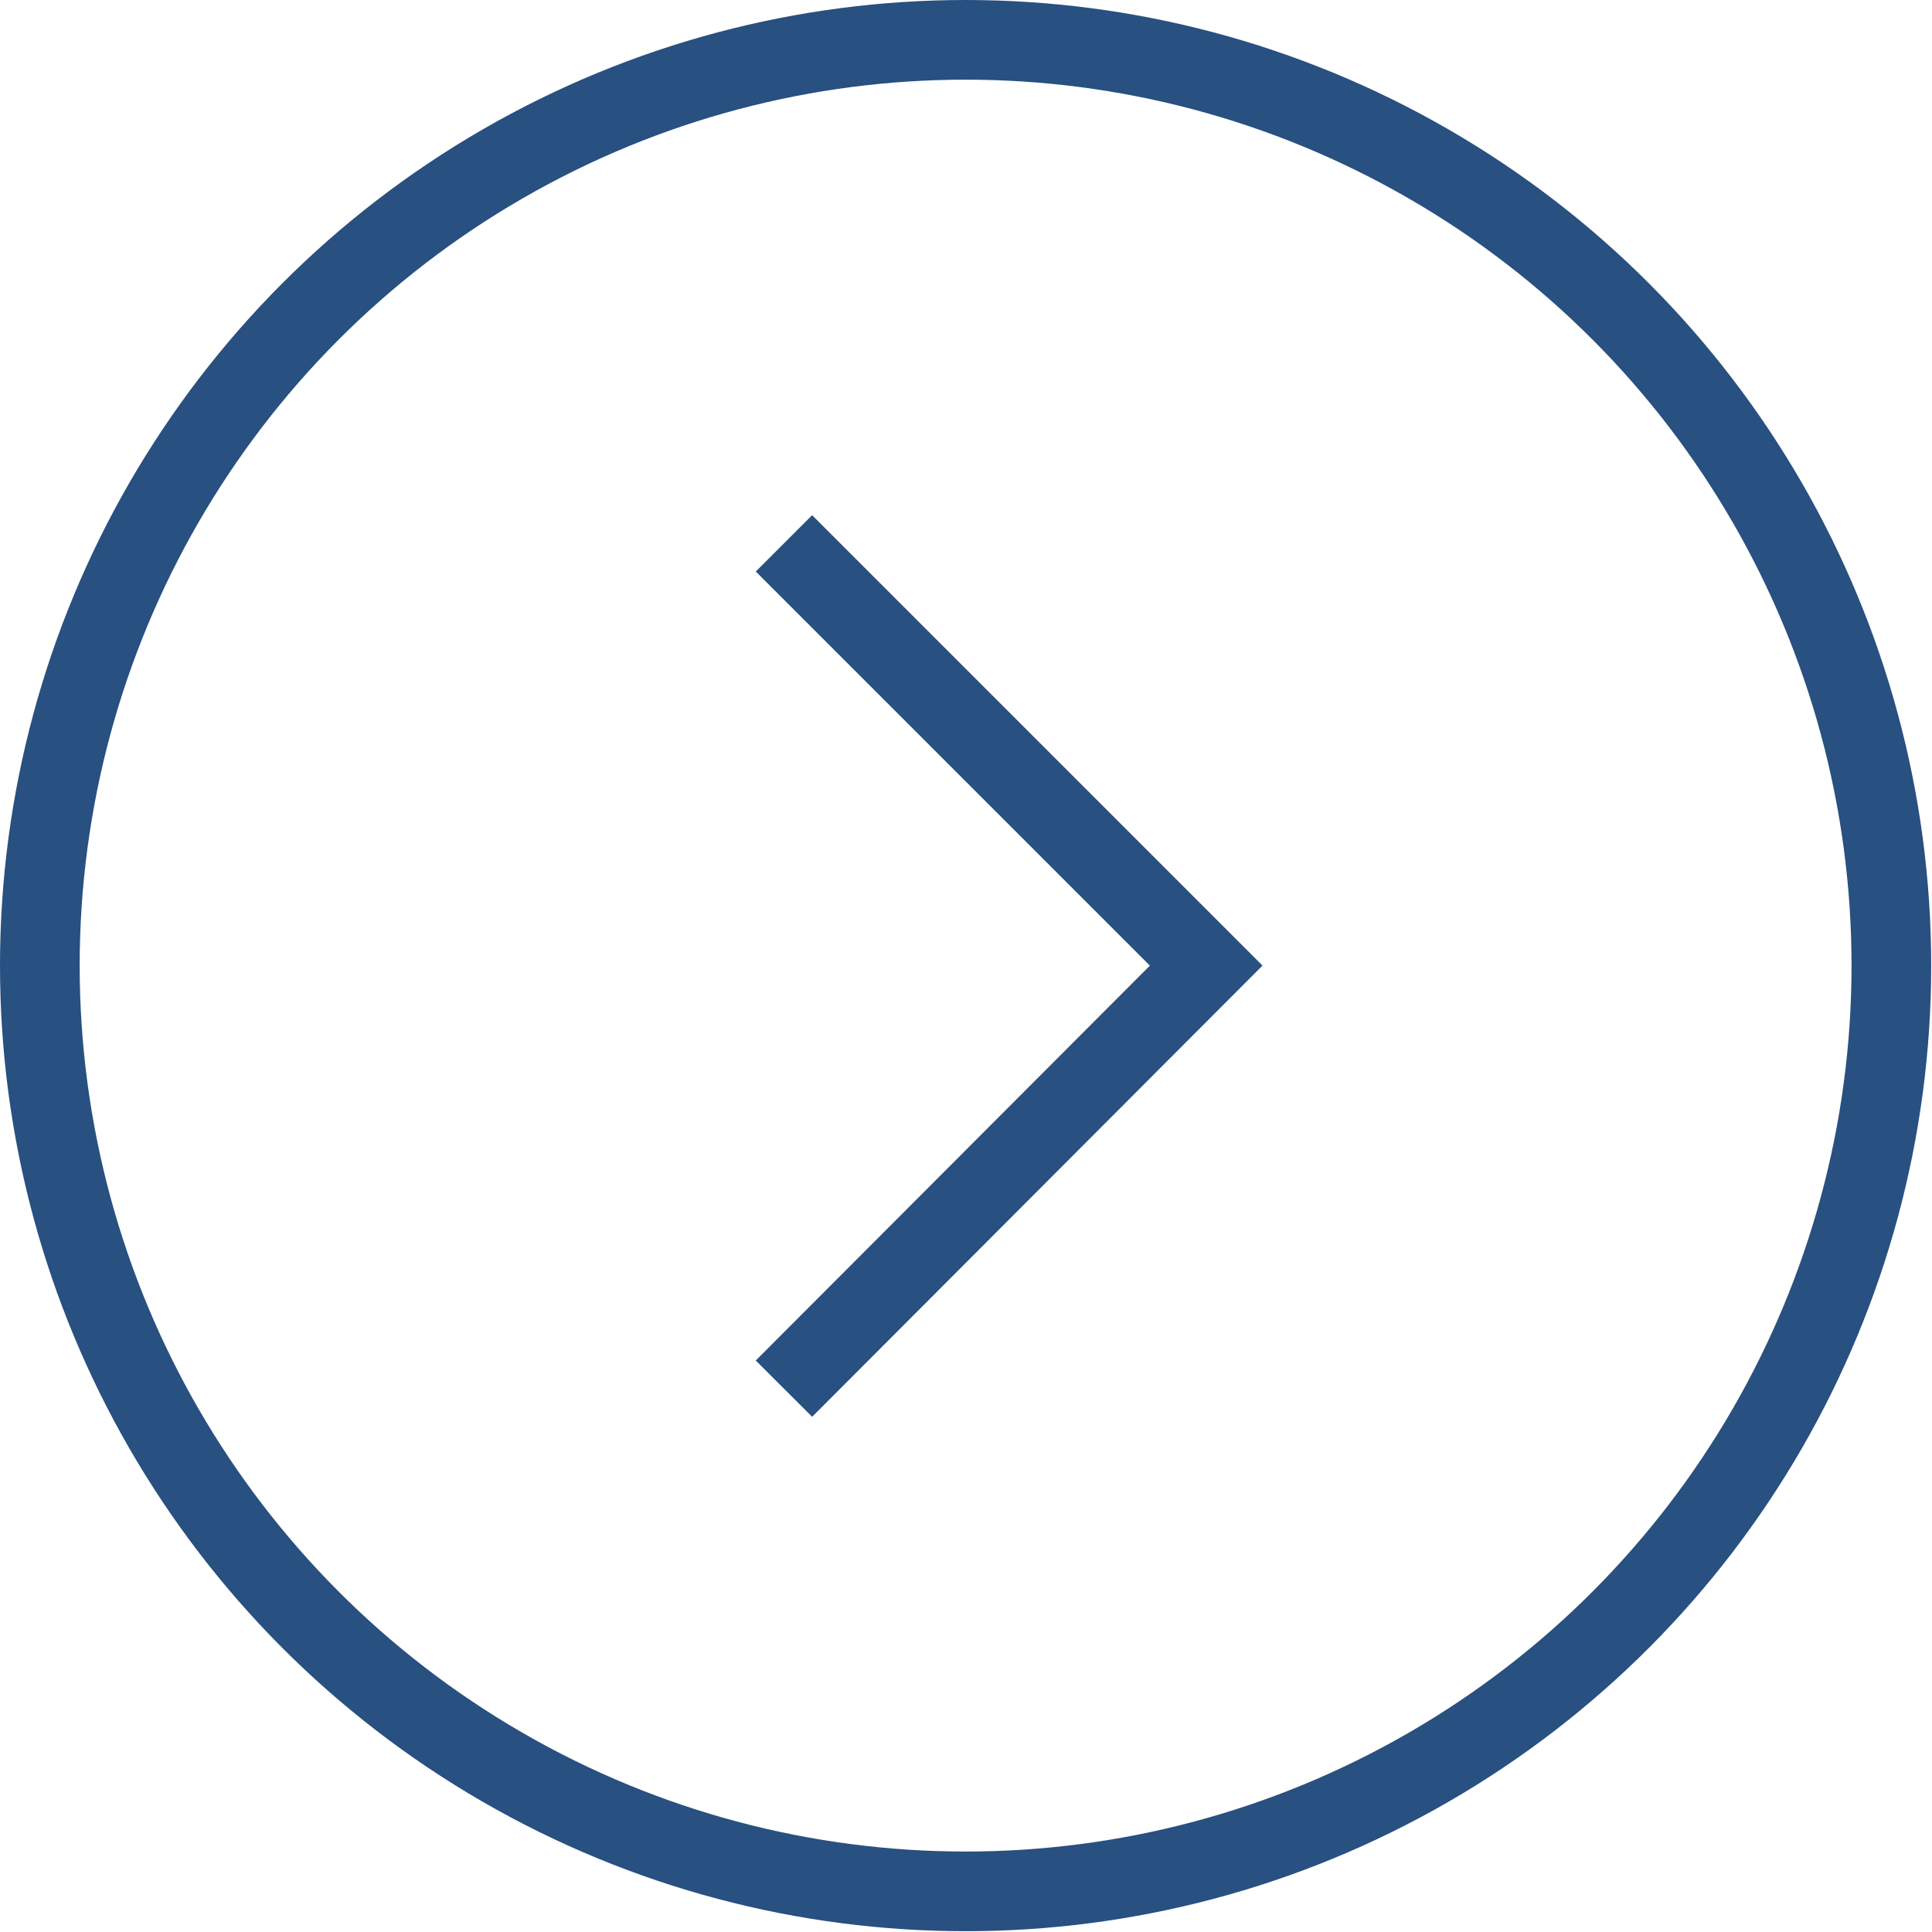
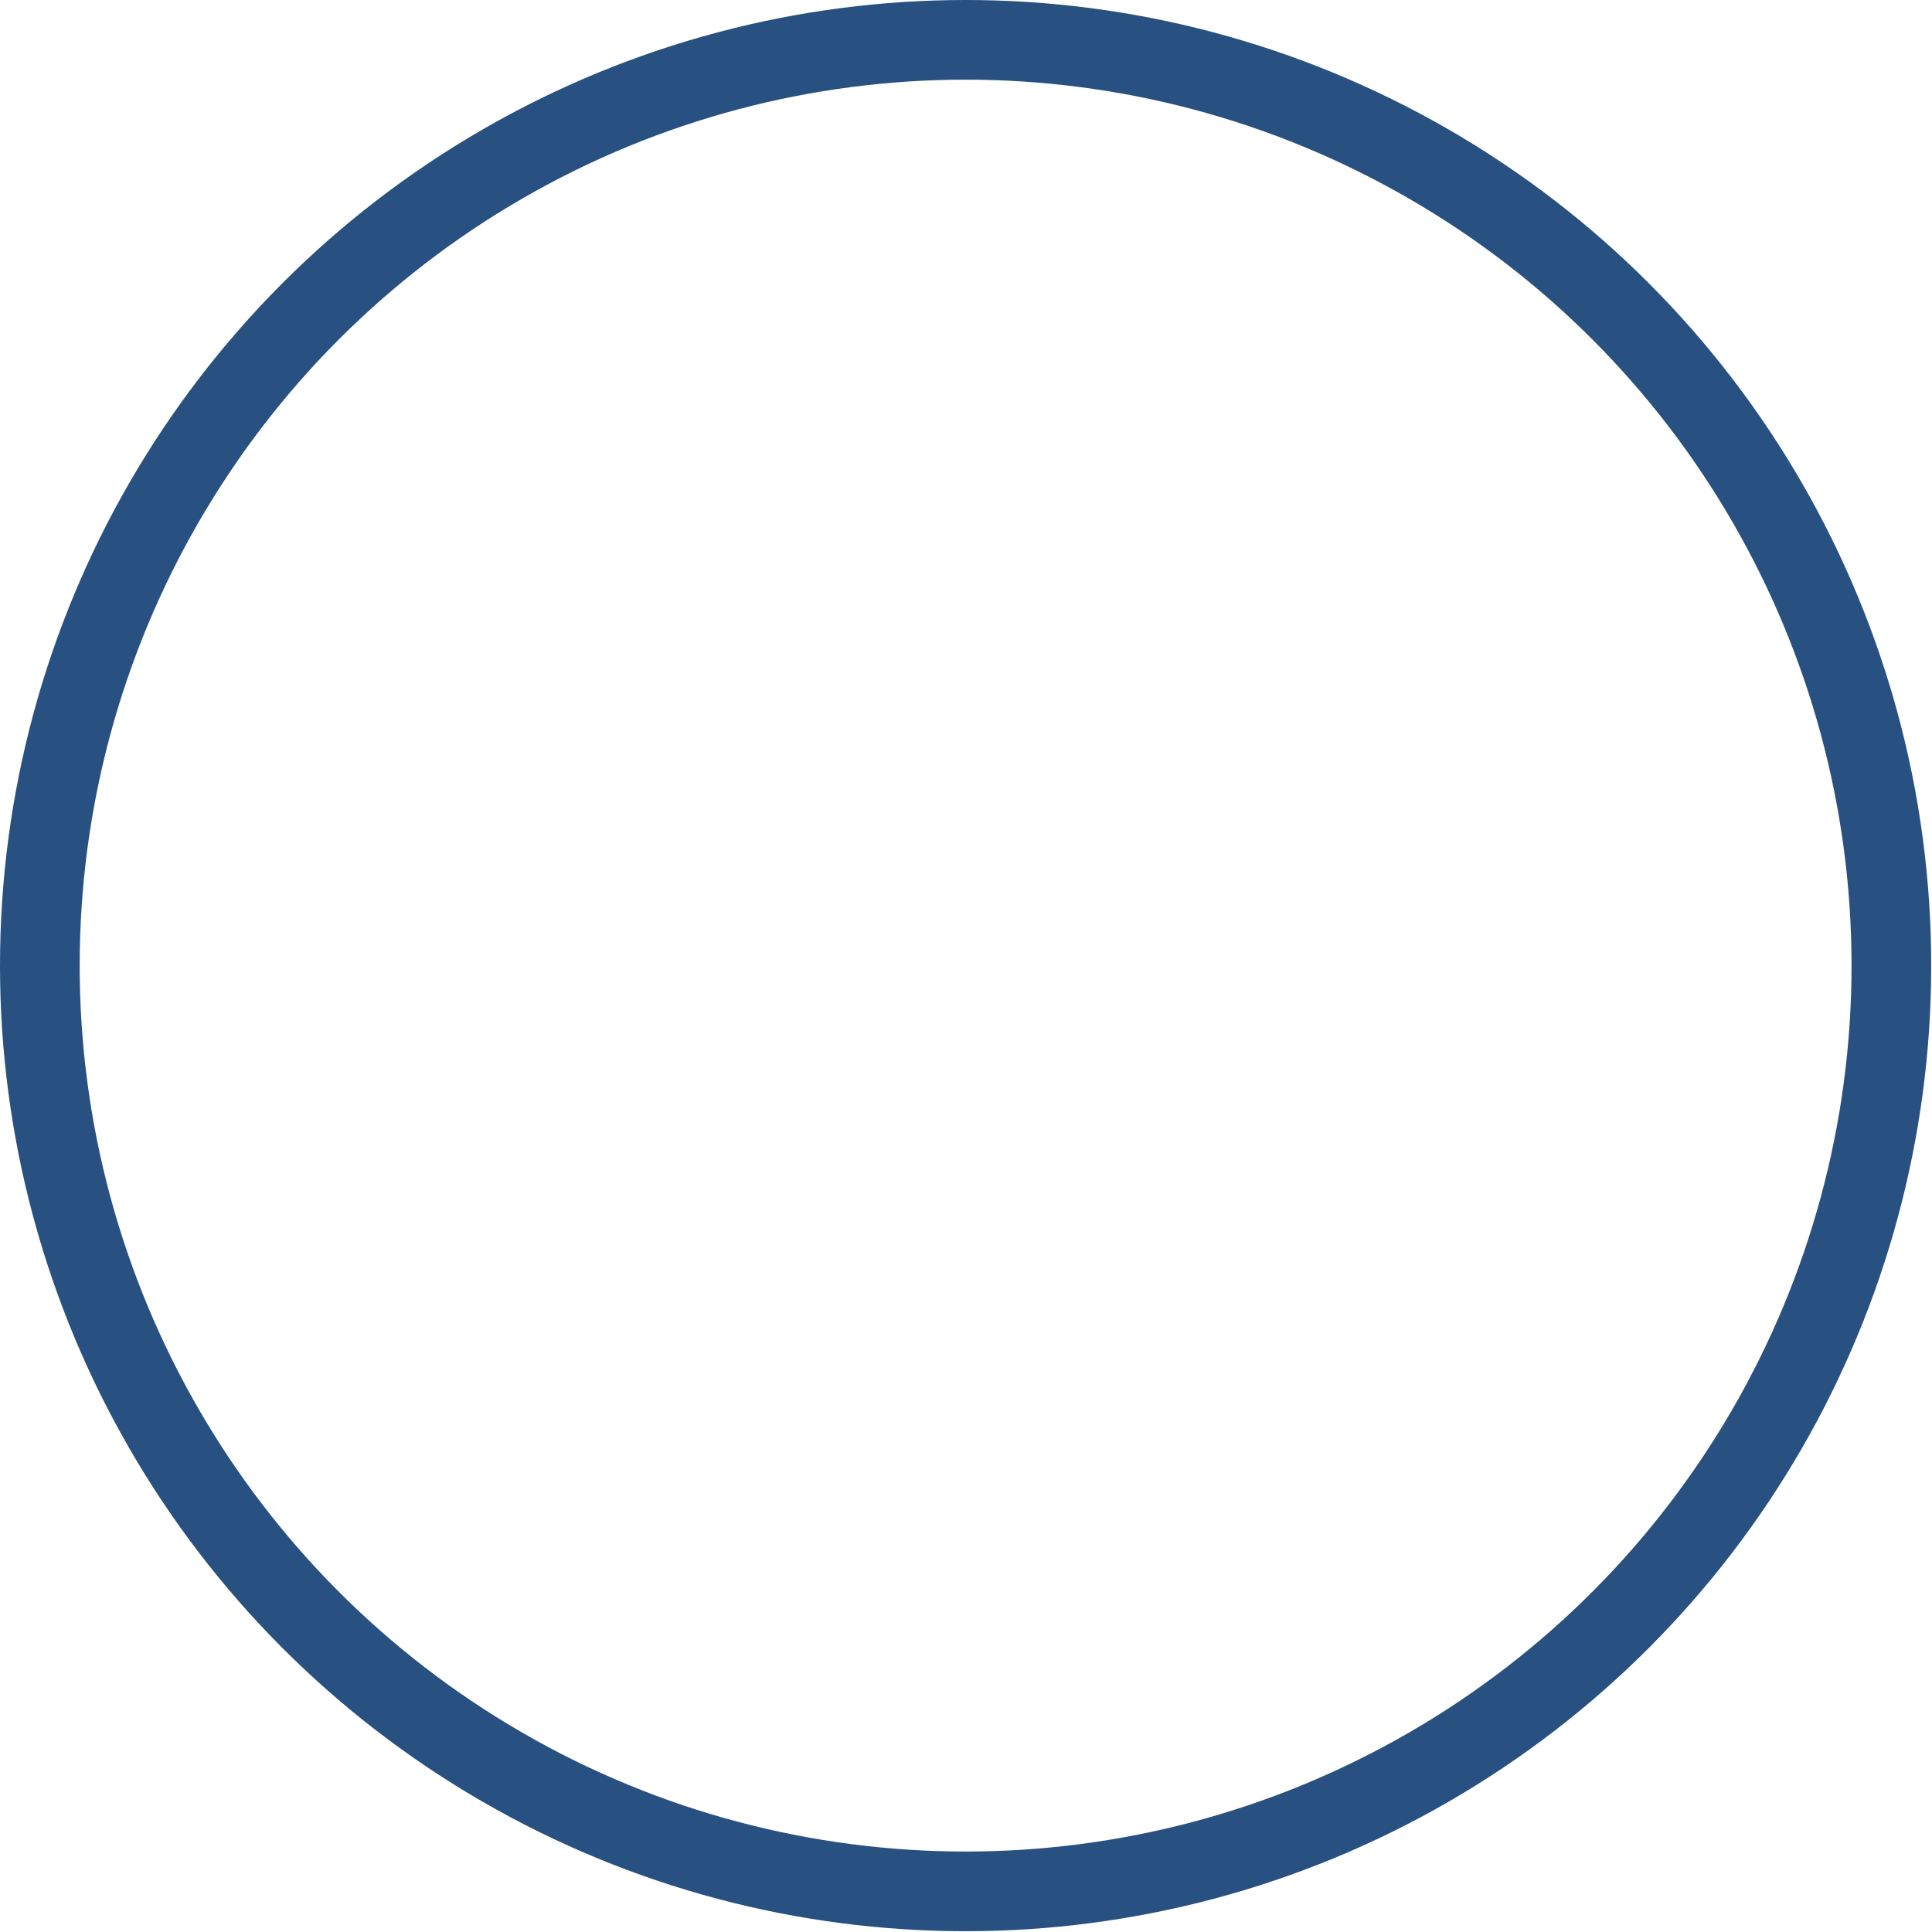
<svg xmlns="http://www.w3.org/2000/svg" id="Calque_2" data-name="Calque 2" viewBox="0 0 24.25 24.25">
  <defs>
    <style>
      .cls-1 {
        fill: none;
        stroke: #285080;
      }
    </style>
  </defs>
  <g id="Calque_1-2" data-name="Calque 1">
    <g>
      <circle class="cls-1" cx="12.12" cy="12.12" r="11.62" />
-       <polyline class="cls-1" points="9.84 17.43 15.14 12.12 9.84 6.82" />
    </g>
  </g>
</svg>